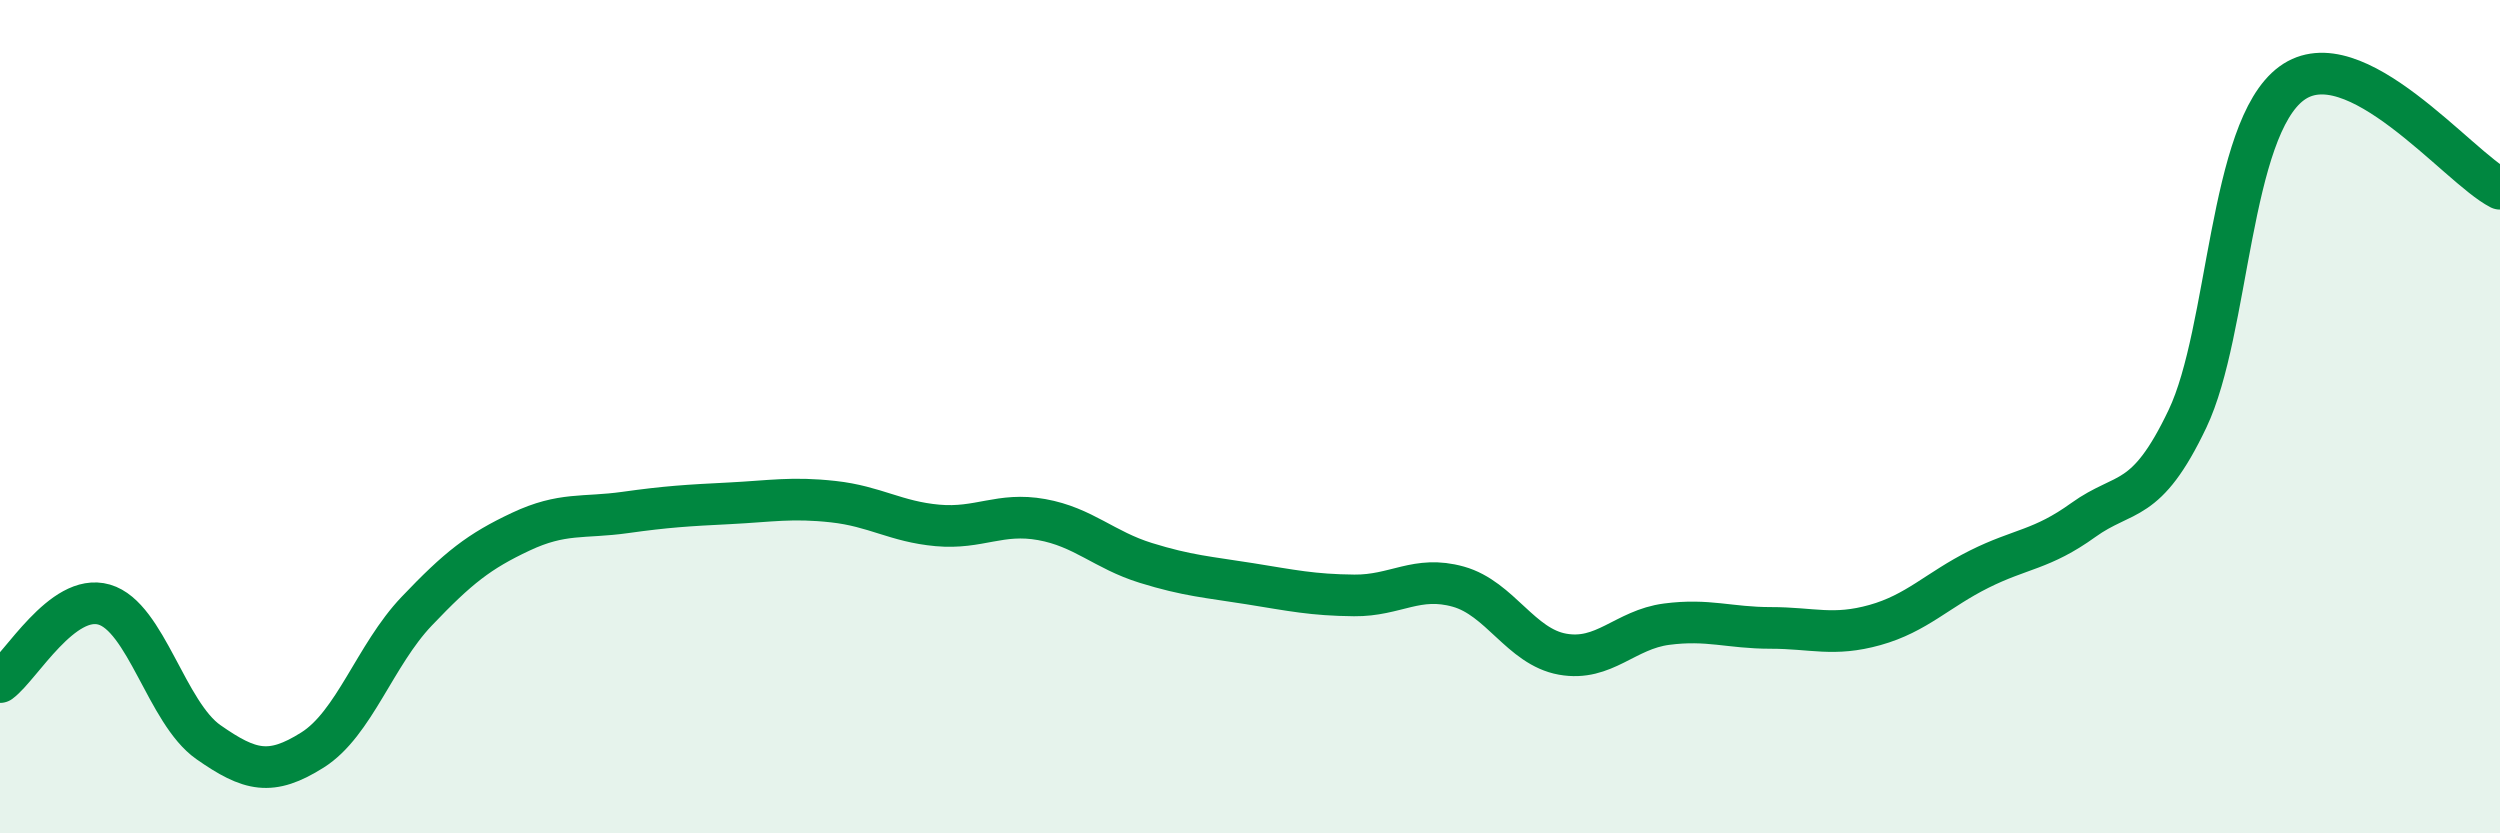
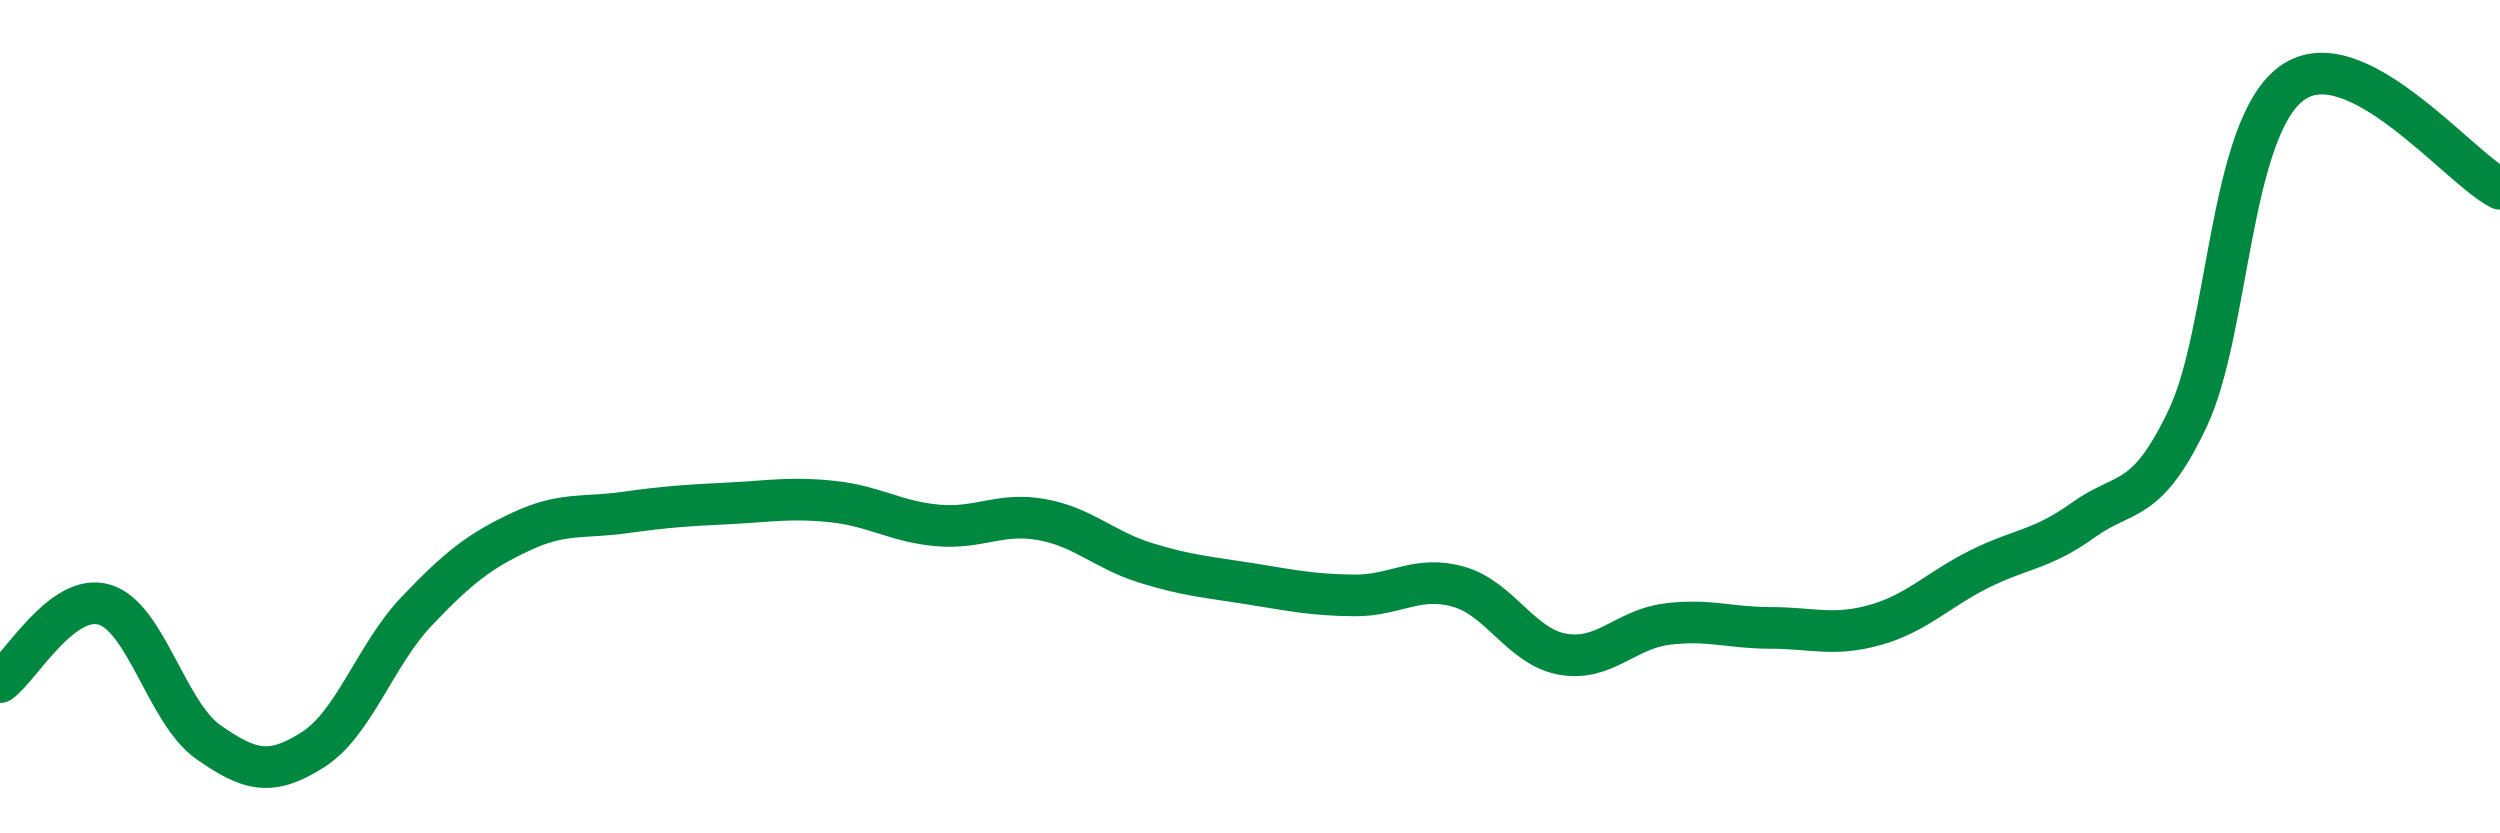
<svg xmlns="http://www.w3.org/2000/svg" width="60" height="20" viewBox="0 0 60 20">
-   <path d="M 0,16.37 C 0.5,16 1.5,14.22 2.5,14.51 C 3.5,14.8 4,17.11 5,17.81 C 6,18.51 6.5,18.63 7.5,18 C 8.5,17.37 9,15.72 10,14.67 C 11,13.62 11.5,13.23 12.5,12.76 C 13.5,12.29 14,12.44 15,12.3 C 16,12.16 16.5,12.13 17.5,12.08 C 18.5,12.03 19,11.93 20,12.04 C 21,12.15 21.5,12.52 22.5,12.61 C 23.5,12.7 24,12.29 25,12.47 C 26,12.65 26.5,13.2 27.5,13.51 C 28.5,13.82 29,13.85 30,14.01 C 31,14.17 31.5,14.28 32.5,14.29 C 33.5,14.3 34,13.8 35,14.08 C 36,14.36 36.5,15.52 37.5,15.7 C 38.5,15.88 39,15.11 40,14.98 C 41,14.85 41.5,15.07 42.5,15.07 C 43.5,15.07 44,15.28 45,15 C 46,14.72 46.5,14.16 47.5,13.66 C 48.5,13.16 49,13.2 50,12.48 C 51,11.76 51.5,12.15 52.5,10.05 C 53.5,7.95 53.5,3.1 55,2 C 56.5,0.9 59,4.02 60,4.53L60 20L0 20Z" fill="#008740" opacity="0.1" stroke-linecap="round" stroke-linejoin="round" />
  <path d="M 0,16.37 C 0.5,16 1.5,14.22 2.5,14.51 C 3.5,14.8 4,17.11 5,17.81 C 6,18.51 6.5,18.63 7.5,18 C 8.5,17.37 9,15.72 10,14.67 C 11,13.62 11.5,13.23 12.5,12.76 C 13.5,12.29 14,12.44 15,12.3 C 16,12.16 16.5,12.13 17.5,12.08 C 18.5,12.03 19,11.93 20,12.04 C 21,12.15 21.5,12.52 22.5,12.61 C 23.5,12.7 24,12.29 25,12.47 C 26,12.65 26.5,13.2 27.5,13.51 C 28.5,13.82 29,13.85 30,14.01 C 31,14.17 31.5,14.28 32.5,14.29 C 33.5,14.3 34,13.8 35,14.08 C 36,14.36 36.5,15.52 37.5,15.7 C 38.5,15.88 39,15.11 40,14.98 C 41,14.85 41.5,15.07 42.5,15.07 C 43.5,15.07 44,15.28 45,15 C 46,14.72 46.5,14.16 47.5,13.66 C 48.5,13.16 49,13.2 50,12.48 C 51,11.76 51.5,12.15 52.5,10.05 C 53.5,7.95 53.5,3.1 55,2 C 56.5,0.9 59,4.02 60,4.53" stroke="#008740" stroke-width="1" fill="none" stroke-linecap="round" stroke-linejoin="round" />
</svg>